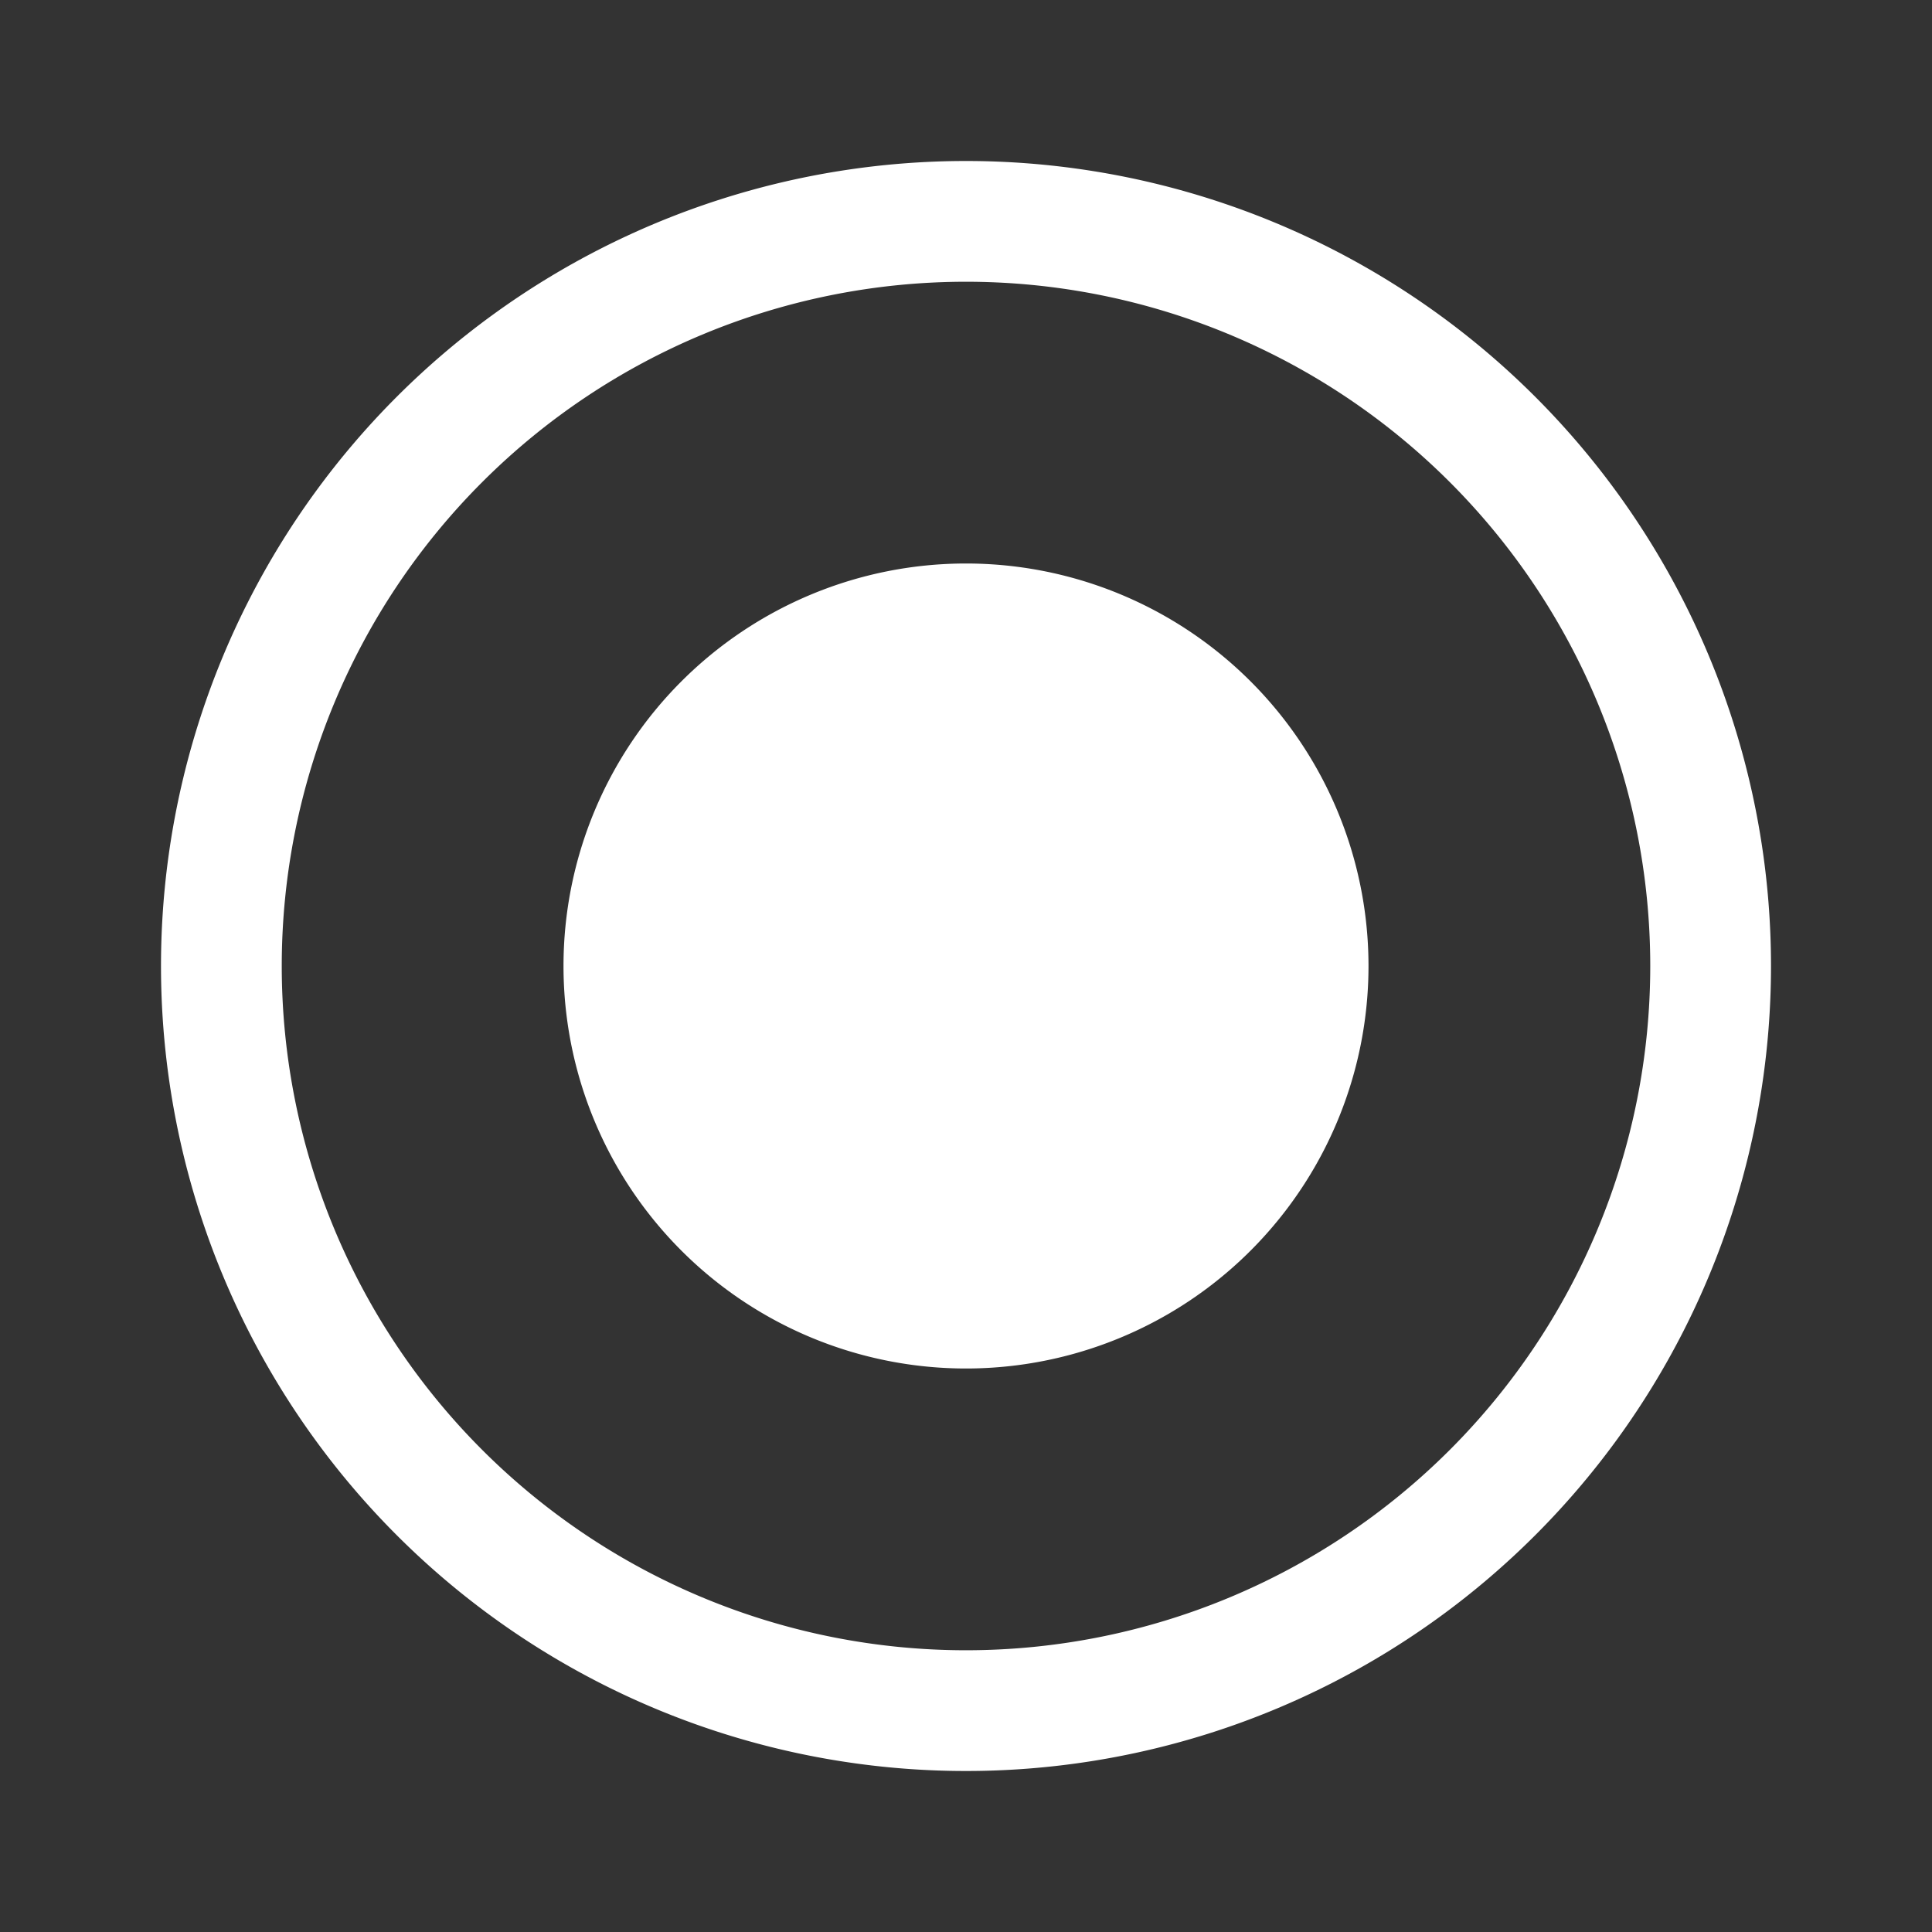
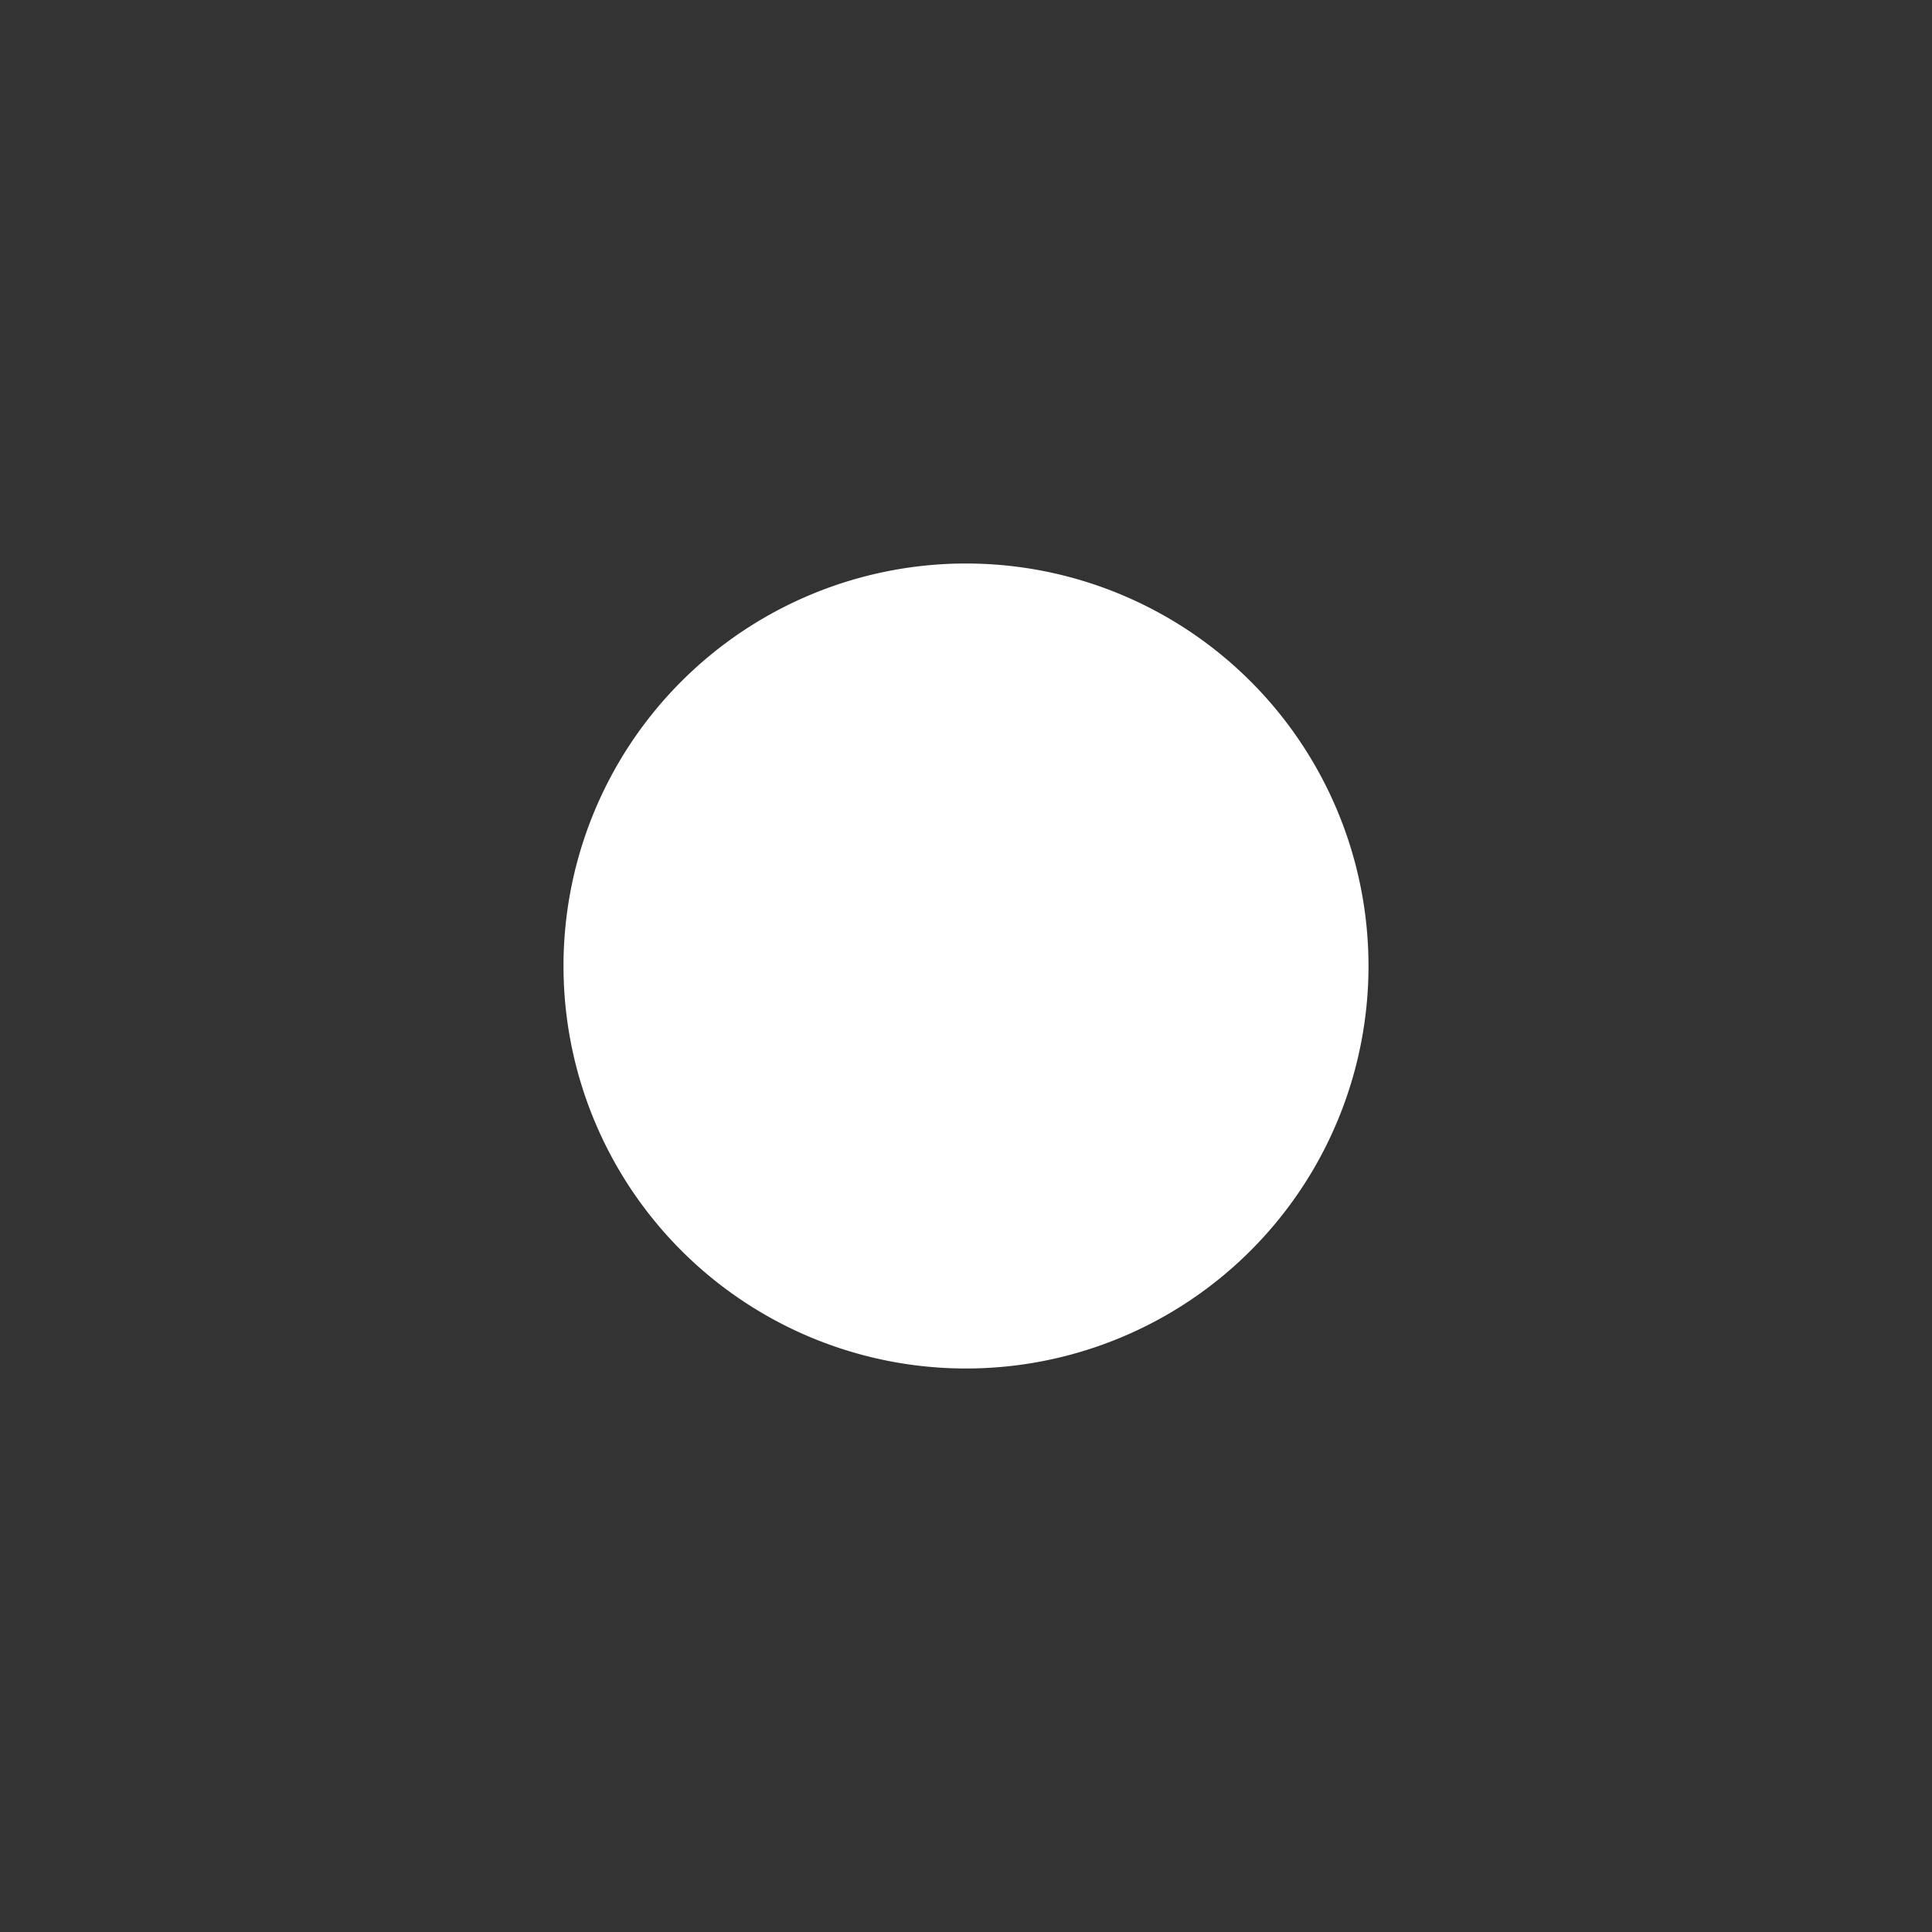
<svg xmlns="http://www.w3.org/2000/svg" fill="#fff" height="24" width="24">
  <rect width="100%" height="100%" fill="#333333" stroke="none" />
  <path d="M12 17a5 5 0 0 0 5-5 5 5 0 0 0-5-5 5 5 0 0 0-5 5 5 5 0 0 0 5 5z" />
-   <path d="M22 12a10 10 0 1 1-20 0 10 10 0 1 1 20 0zm-1.5 0a8.5 8.5 0 0 1-8.5 8.5A8.5 8.5 0 0 1 3.5 12 8.5 8.5 0 0 1 12 3.5a8.5 8.5 0 0 1 8.5 8.5z" fill-rule="evenodd" />
</svg>